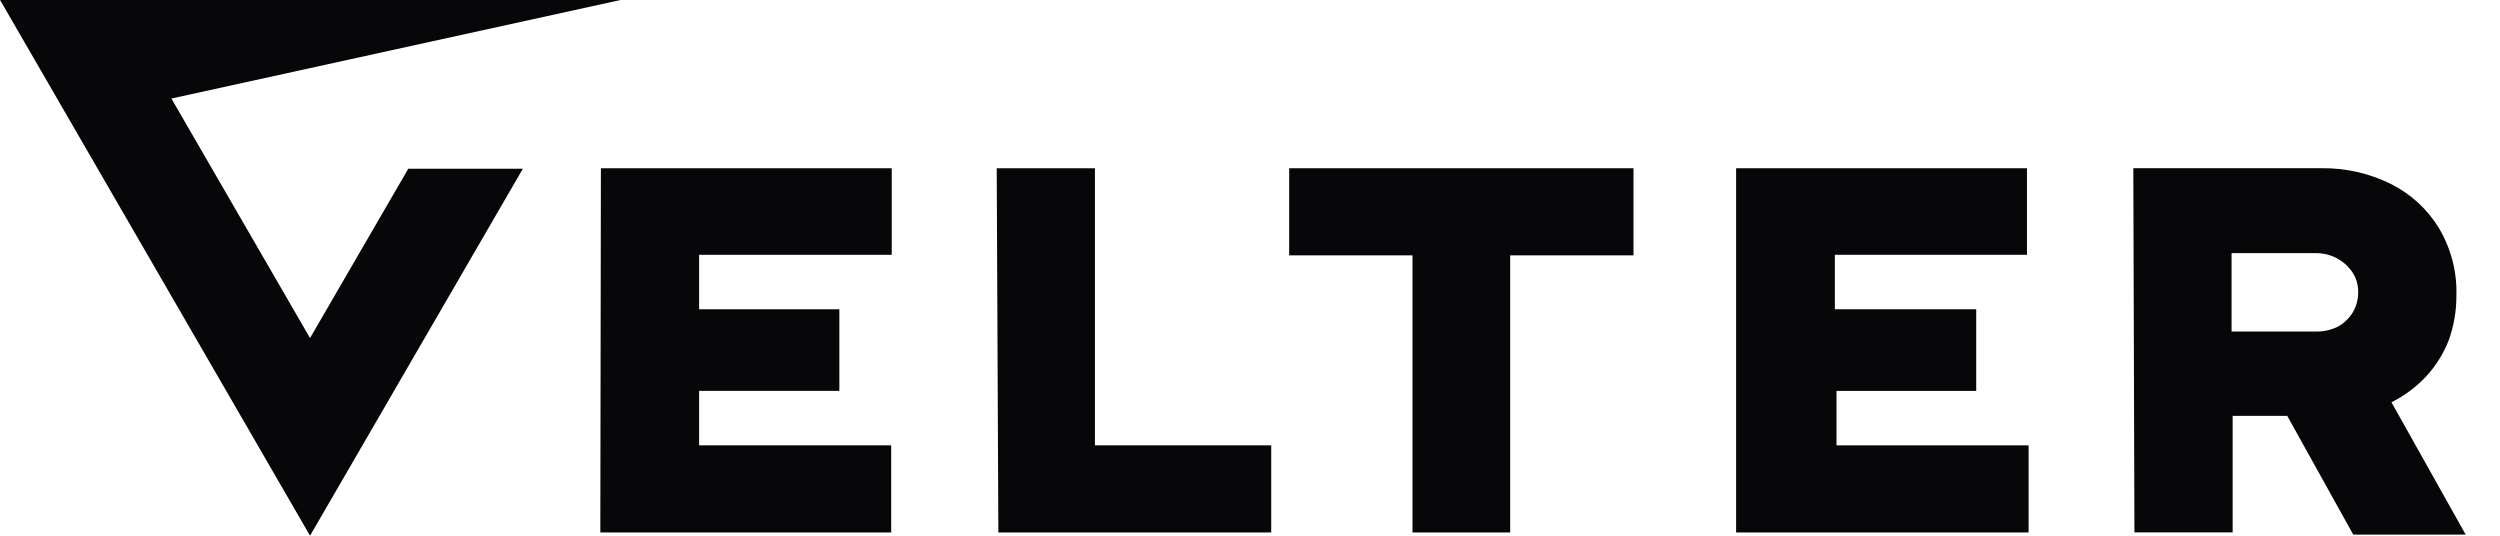
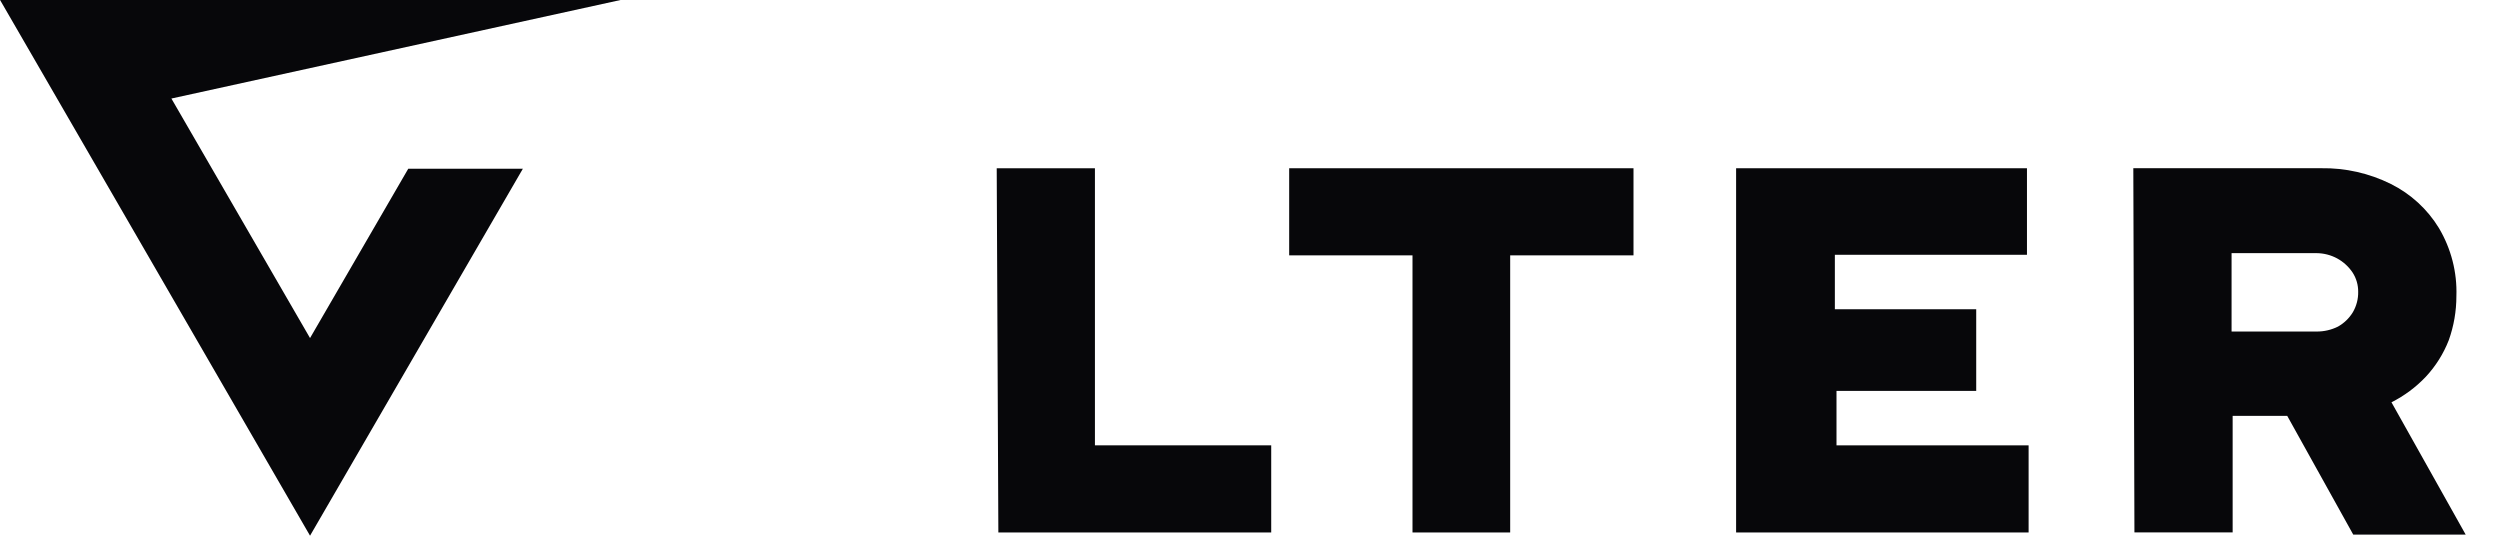
<svg xmlns="http://www.w3.org/2000/svg" width="70" height="15" viewBox="0 0 70 15" fill="none">
-   <path d="M16.825 4.711L24.969 4.711V7.134L19.575 7.134V8.659L23.502 8.659V10.945H19.575V12.47H24.953V14.909L16.809 14.909L16.825 4.711Z" fill="#07070A" />
  <path d="M27.908 4.711L30.658 4.711V12.47H35.594V14.909L27.954 14.909L27.908 4.711Z" fill="#07070A" />
  <path d="M39.55 7.15H36.097V4.711L45.738 4.711V7.15L42.285 7.15V14.909L39.55 14.909V7.15Z" fill="#07070A" />
  <path d="M48.611 4.711L56.755 4.711V7.134L51.376 7.134V8.659L55.334 8.659V10.945H51.422V12.47H56.801V14.909L48.611 14.909V4.711Z" fill="#07070A" />
  <path d="M59.733 4.71L64.99 4.71C65.668 4.699 66.339 4.85 66.946 5.152C67.501 5.429 67.968 5.857 68.29 6.386C68.632 6.962 68.802 7.623 68.779 8.292C68.779 8.713 68.707 9.13 68.565 9.527C68.418 9.904 68.2 10.251 67.924 10.548C67.647 10.841 67.321 11.083 66.961 11.264L69.039 14.969H65.891L64.043 11.645L62.514 11.645V14.908H59.764L59.733 4.71ZM64.868 9.283C65.074 9.284 65.278 9.237 65.463 9.145C65.632 9.05 65.774 8.914 65.876 8.749C65.98 8.574 66.033 8.373 66.029 8.17C66.031 7.981 65.978 7.796 65.876 7.636C65.766 7.469 65.616 7.332 65.441 7.236C65.265 7.141 65.068 7.09 64.868 7.088L62.484 7.088V9.283L64.868 9.283Z" fill="#07070A" />
  <path fill-rule="evenodd" clip-rule="evenodd" d="M8.681 9.466L4.799 2.759L17.375 0L0.002 0L8.681 15L14.64 4.725L11.431 4.725L8.681 9.466Z" fill="#07070A" />
</svg>